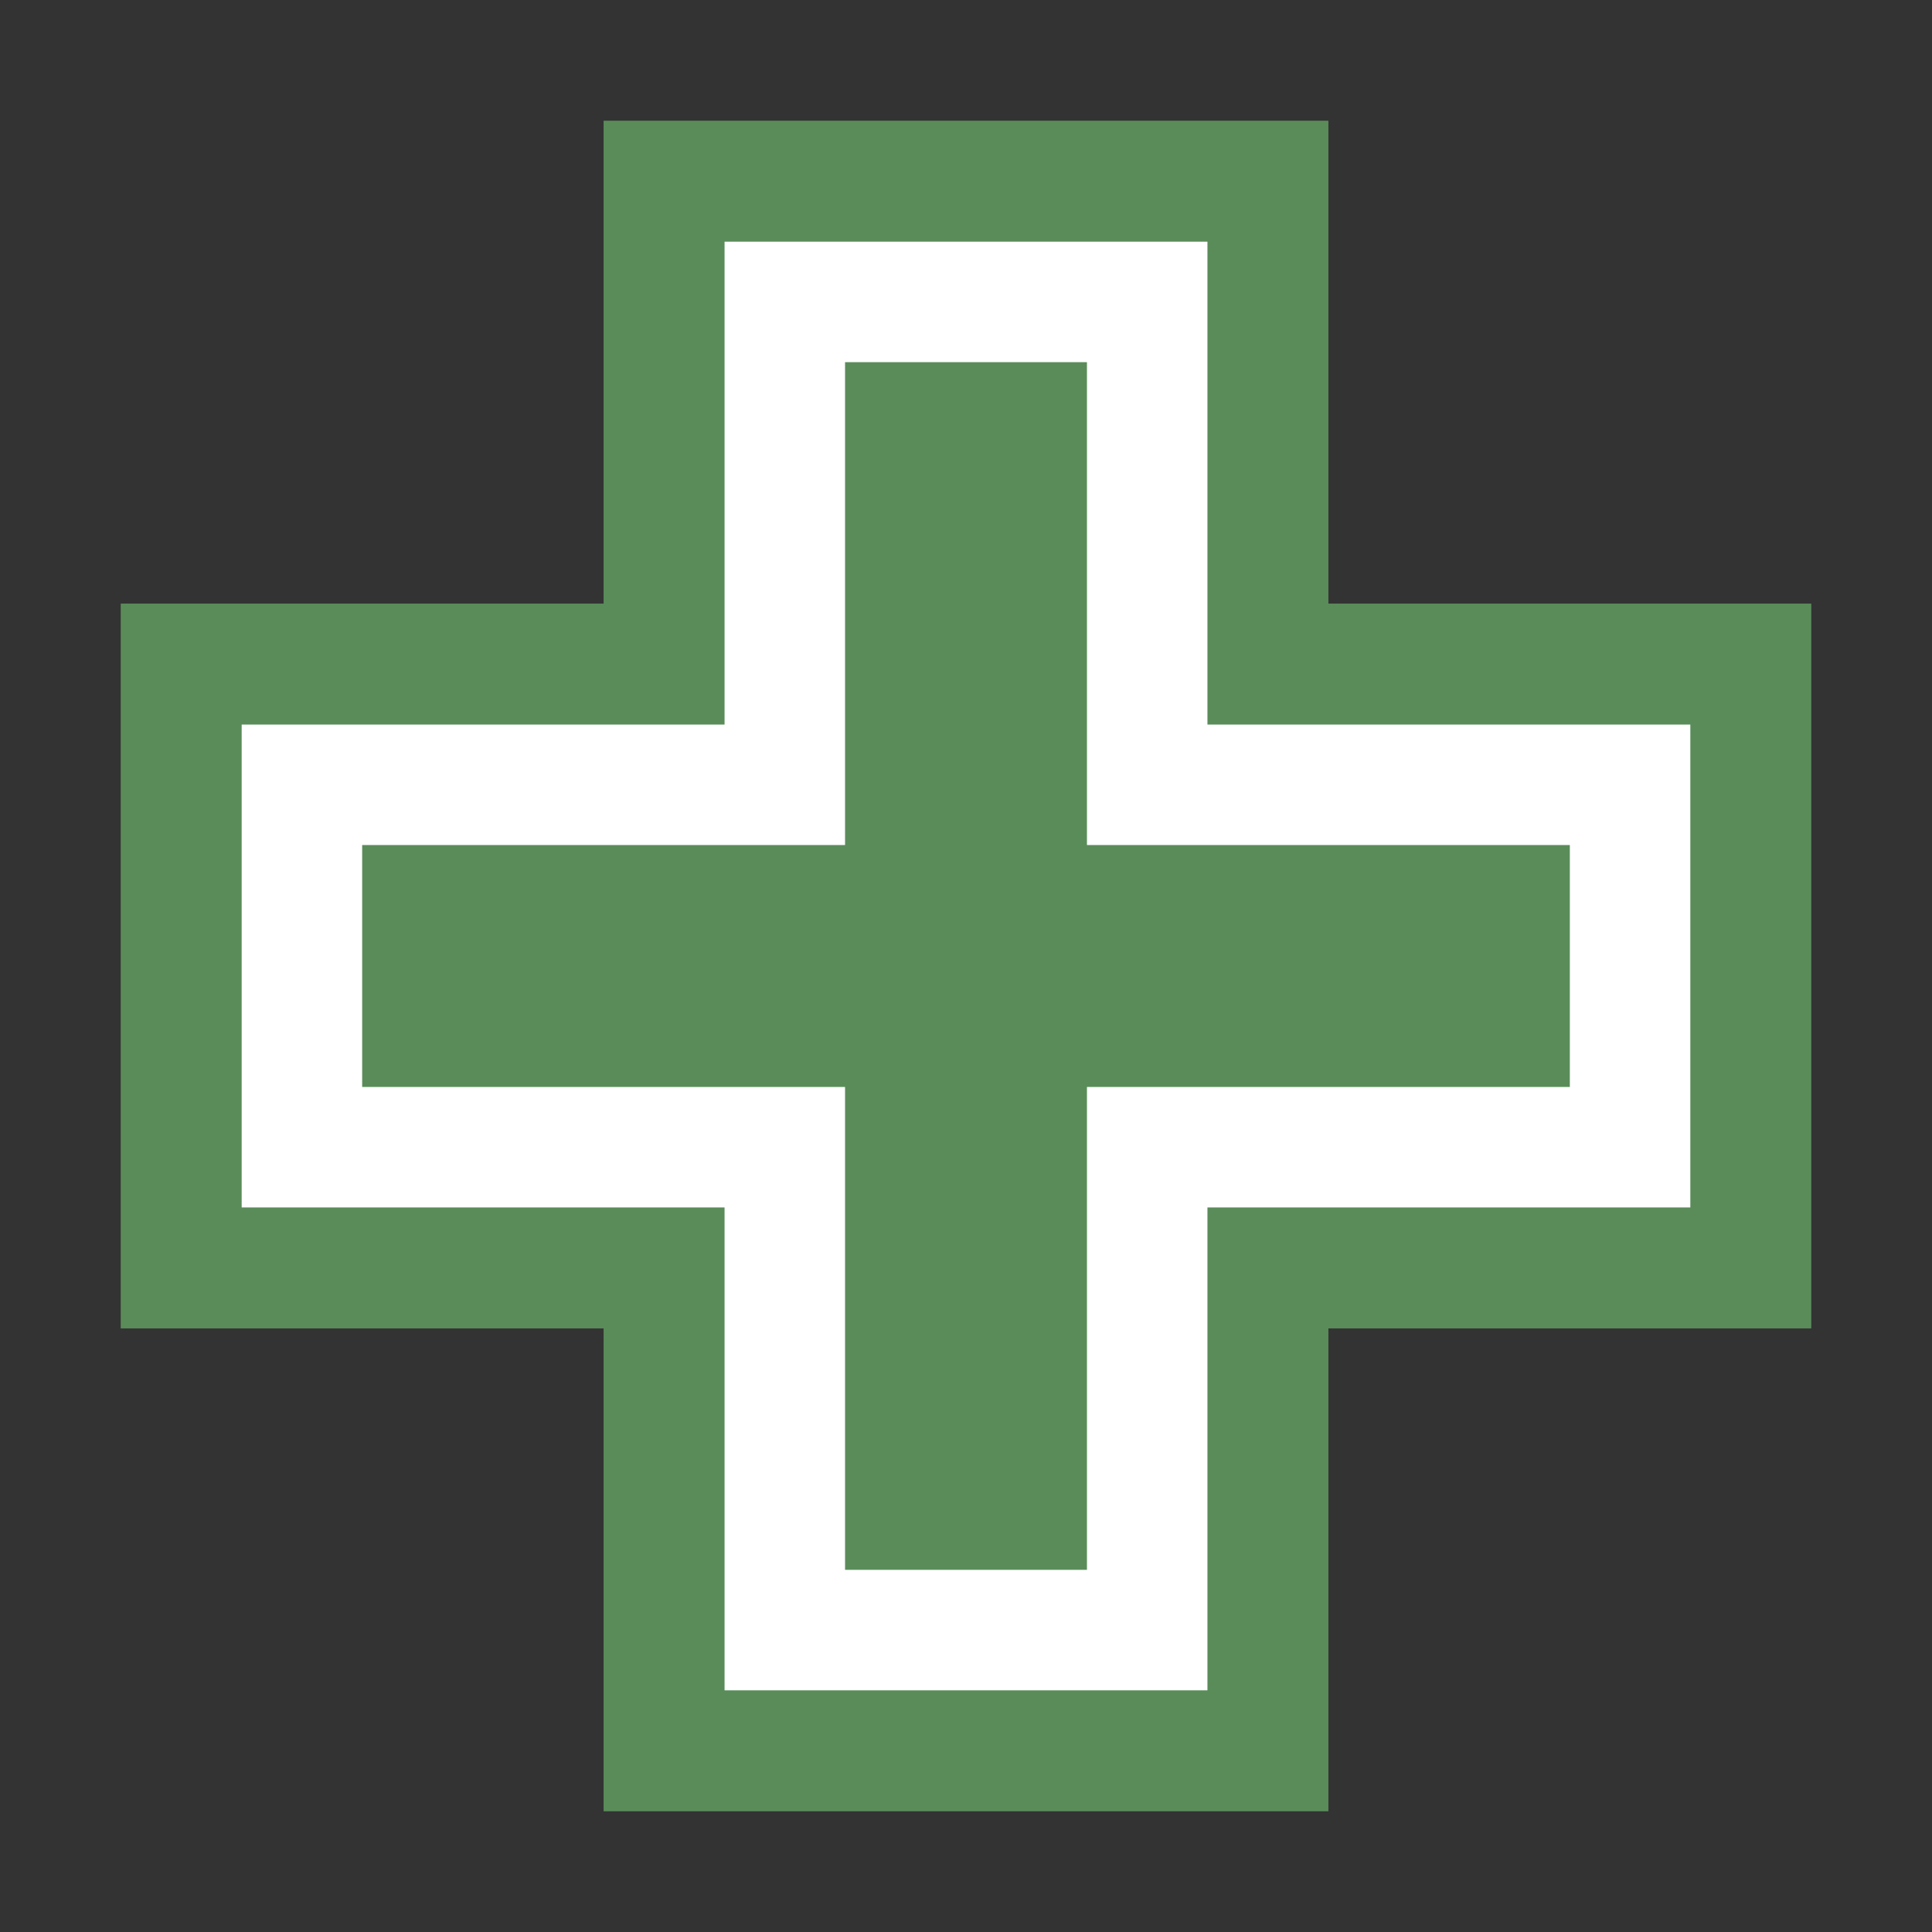
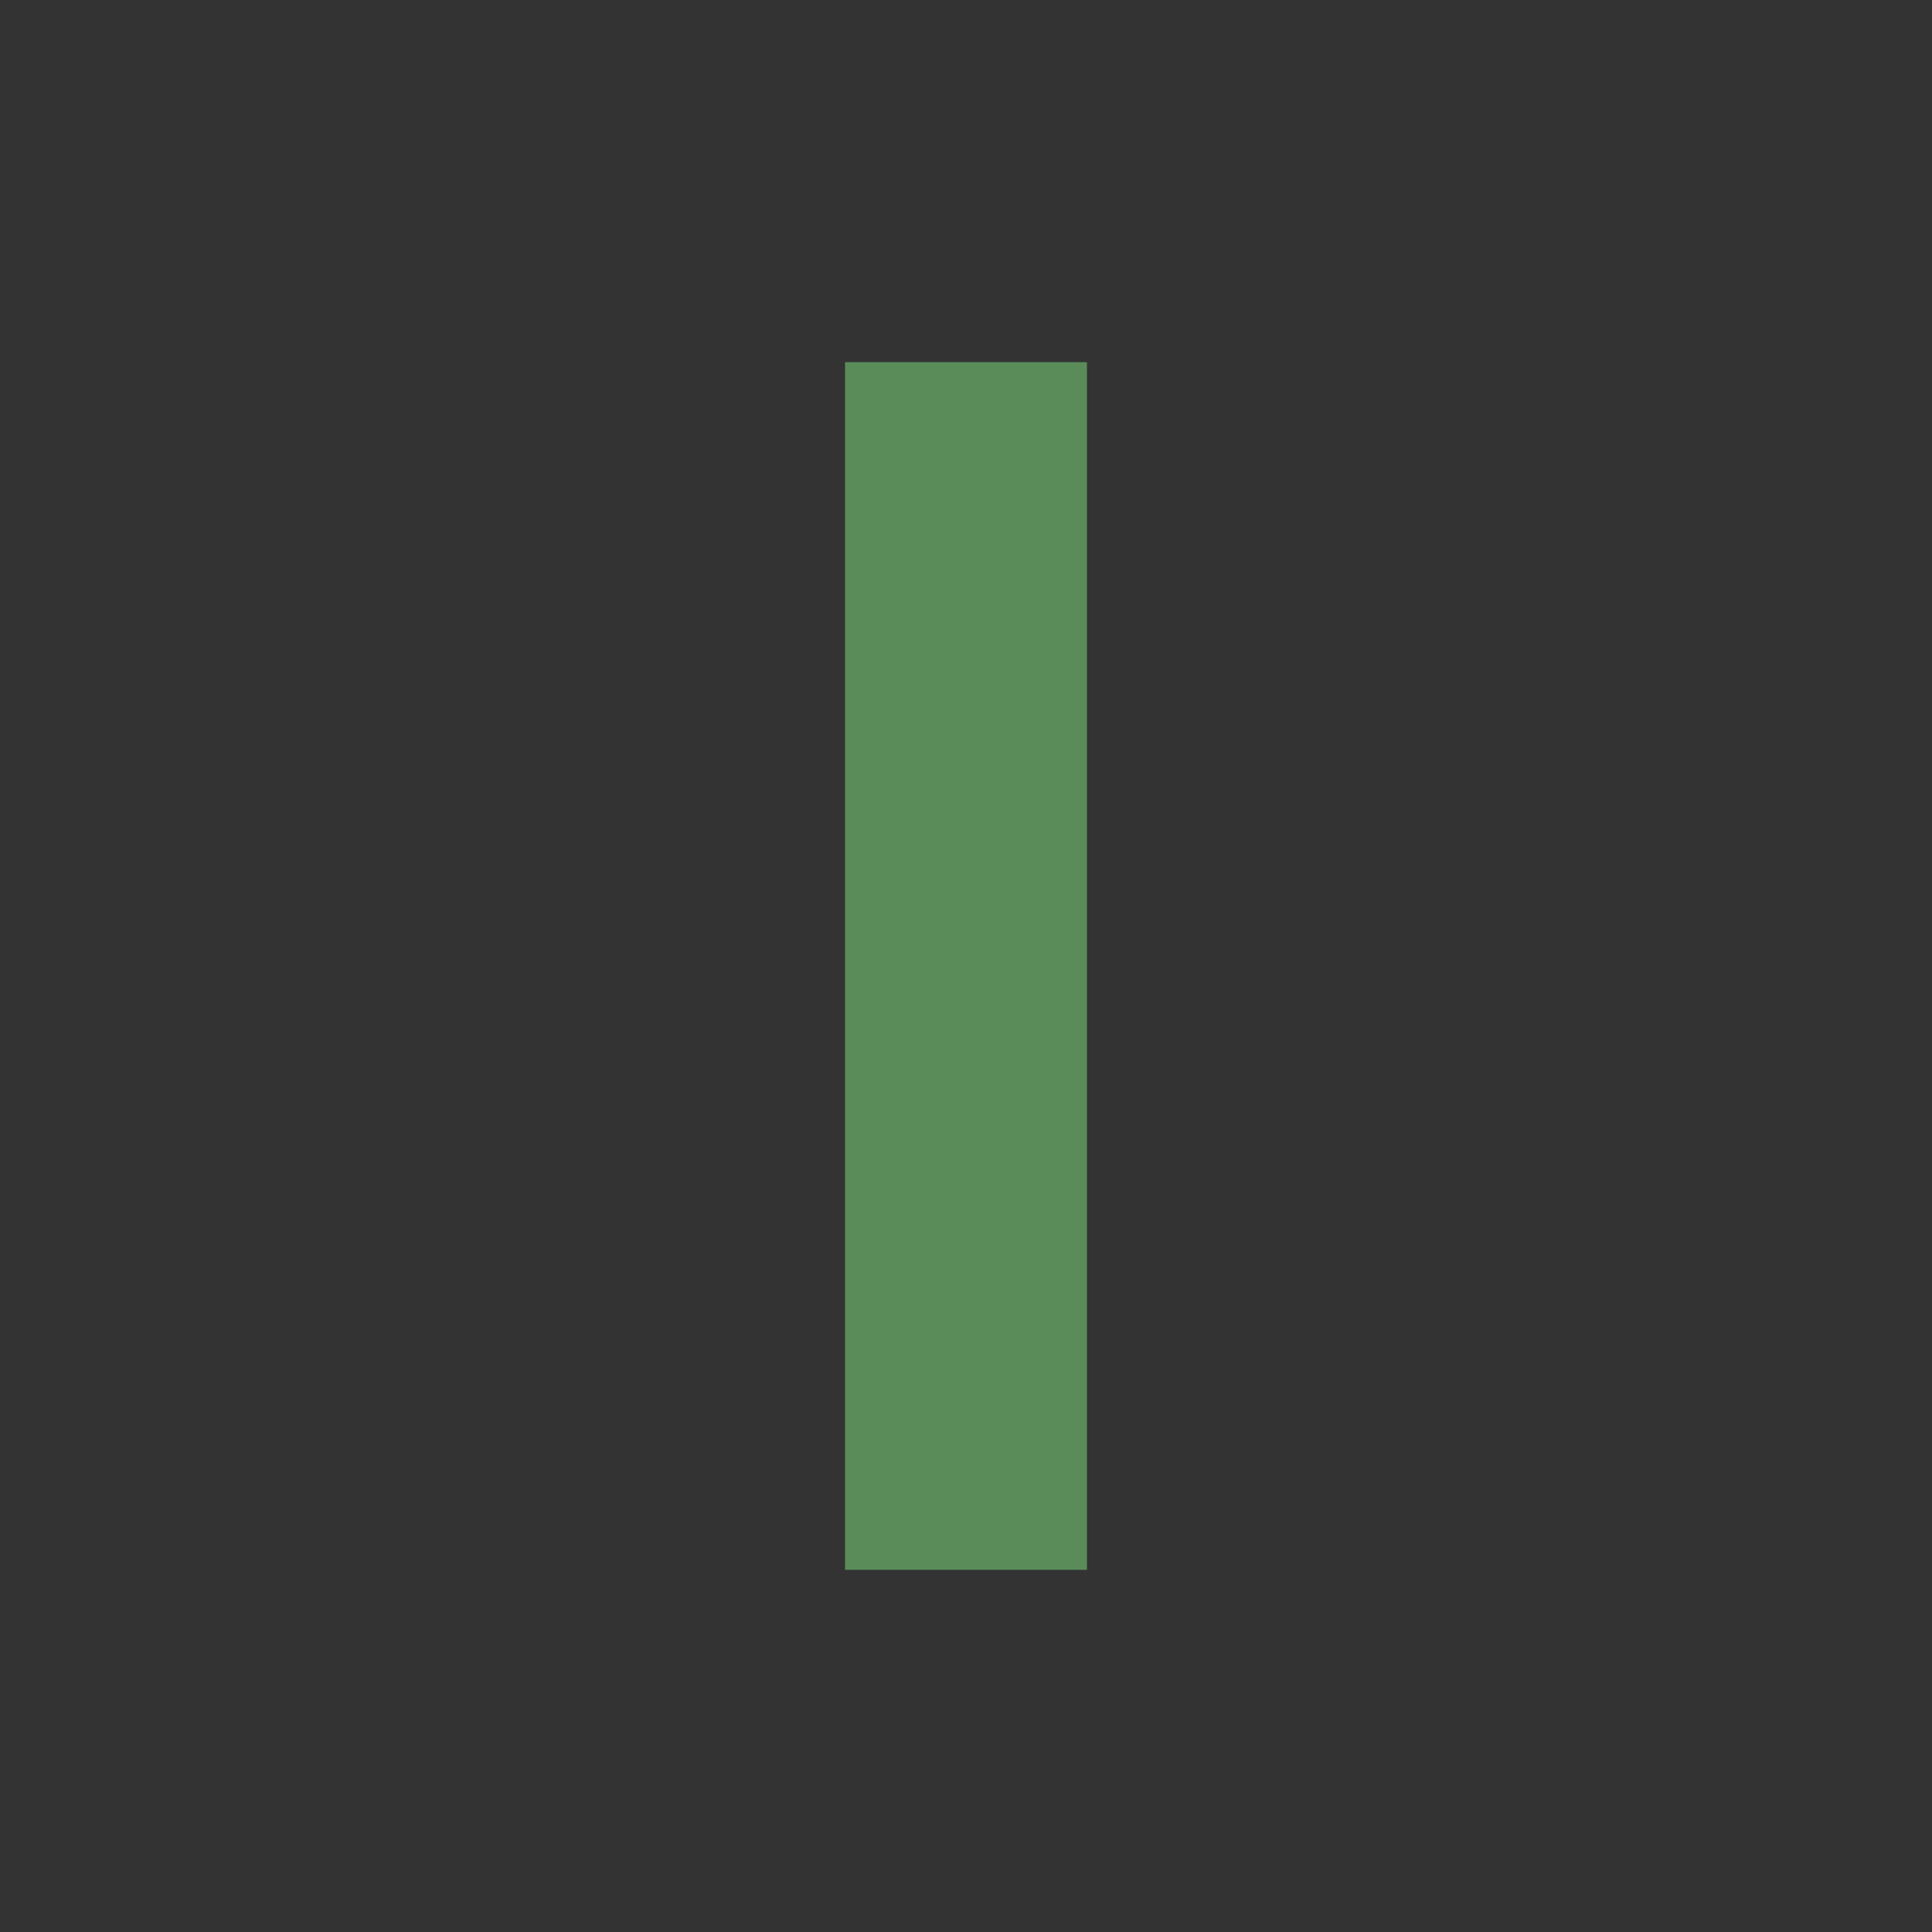
<svg xmlns="http://www.w3.org/2000/svg" xmlns:ns1="http://www.inkscape.org/namespaces/inkscape" xmlns:ns2="http://sodipodi.sourceforge.net/DTD/sodipodi-0.dtd" width="16" height="16" viewBox="0 0 4.233 4.233" id="svg2" version="1.1" ns1:version="0.91+devel r" ns2:docname="symbologyAdd.svg" ns1:export-filename="/home/webmaster/Desktop/symbologyAdd.png" ns1:export-xdpi="96" ns1:export-ydpi="96">
  <rect x="0" y="0" width="4.233" height="4.233" fill="#333333" stroke="none" />
  <defs id="defs4" />
  <ns2:namedview id="base" pagecolor="#ffffff" bordercolor="#666666" borderopacity="1.0" ns1:pageopacity="0.0" ns1:pageshadow="2" ns1:zoom="2.8284271" ns1:cx="15.633586" ns1:cy="-0.66750793" ns1:document-units="mm" ns1:current-layer="layer1" showgrid="true" units="px" ns1:window-width="1867" ns1:window-height="1056" ns1:window-x="53" ns1:window-y="24" ns1:window-maximized="1">
    <ns1:grid type="xygrid" id="grid3336" />
  </ns2:namedview>
  <g ns1:label="Layer 1" ns1:groupmode="layer" id="layer1" transform="translate(0,-292.767)">
-     <path ns2:nodetypes="ccccccccccccc" ns1:connector-curvature="0" style="fill:#ffffff;fill-opacity:1;stroke:#5a8c5a;stroke-width:0.265;stroke-miterlimit:4;stroke-dasharray:none;stroke-opacity:1" d="m 1.455,293.164 0,1.058 -1.058,0 0,1.323 1.058,0 0,1.058 1.323,0 0,-1.058 1.058,0 0,-1.323 -1.058,0 0,-1.058 z" id="rect4758" />
-     <rect style="opacity:1;fill:#5a8c5a;fill-opacity:1;stroke:#5a8c5a;stroke-width:0.265;stroke-linecap:butt;stroke-linejoin:miter;stroke-miterlimit:4;stroke-dasharray:none;stroke-dashoffset:0;stroke-opacity:1" id="rect4226-408-8" width="0.265" height="2.381" x="-295.016" y="0.926" transform="rotate(-90)" />
    <rect style="opacity:1;fill:#5a8c5a;fill-opacity:1;stroke:#5a8c5a;stroke-width:0.265;stroke-linecap:butt;stroke-linejoin:miter;stroke-miterlimit:4;stroke-dasharray:none;stroke-dashoffset:0;stroke-opacity:1" id="rect4226-408-8-1" width="0.265" height="2.381" x="1.984" y="293.693" />
  </g>
</svg>